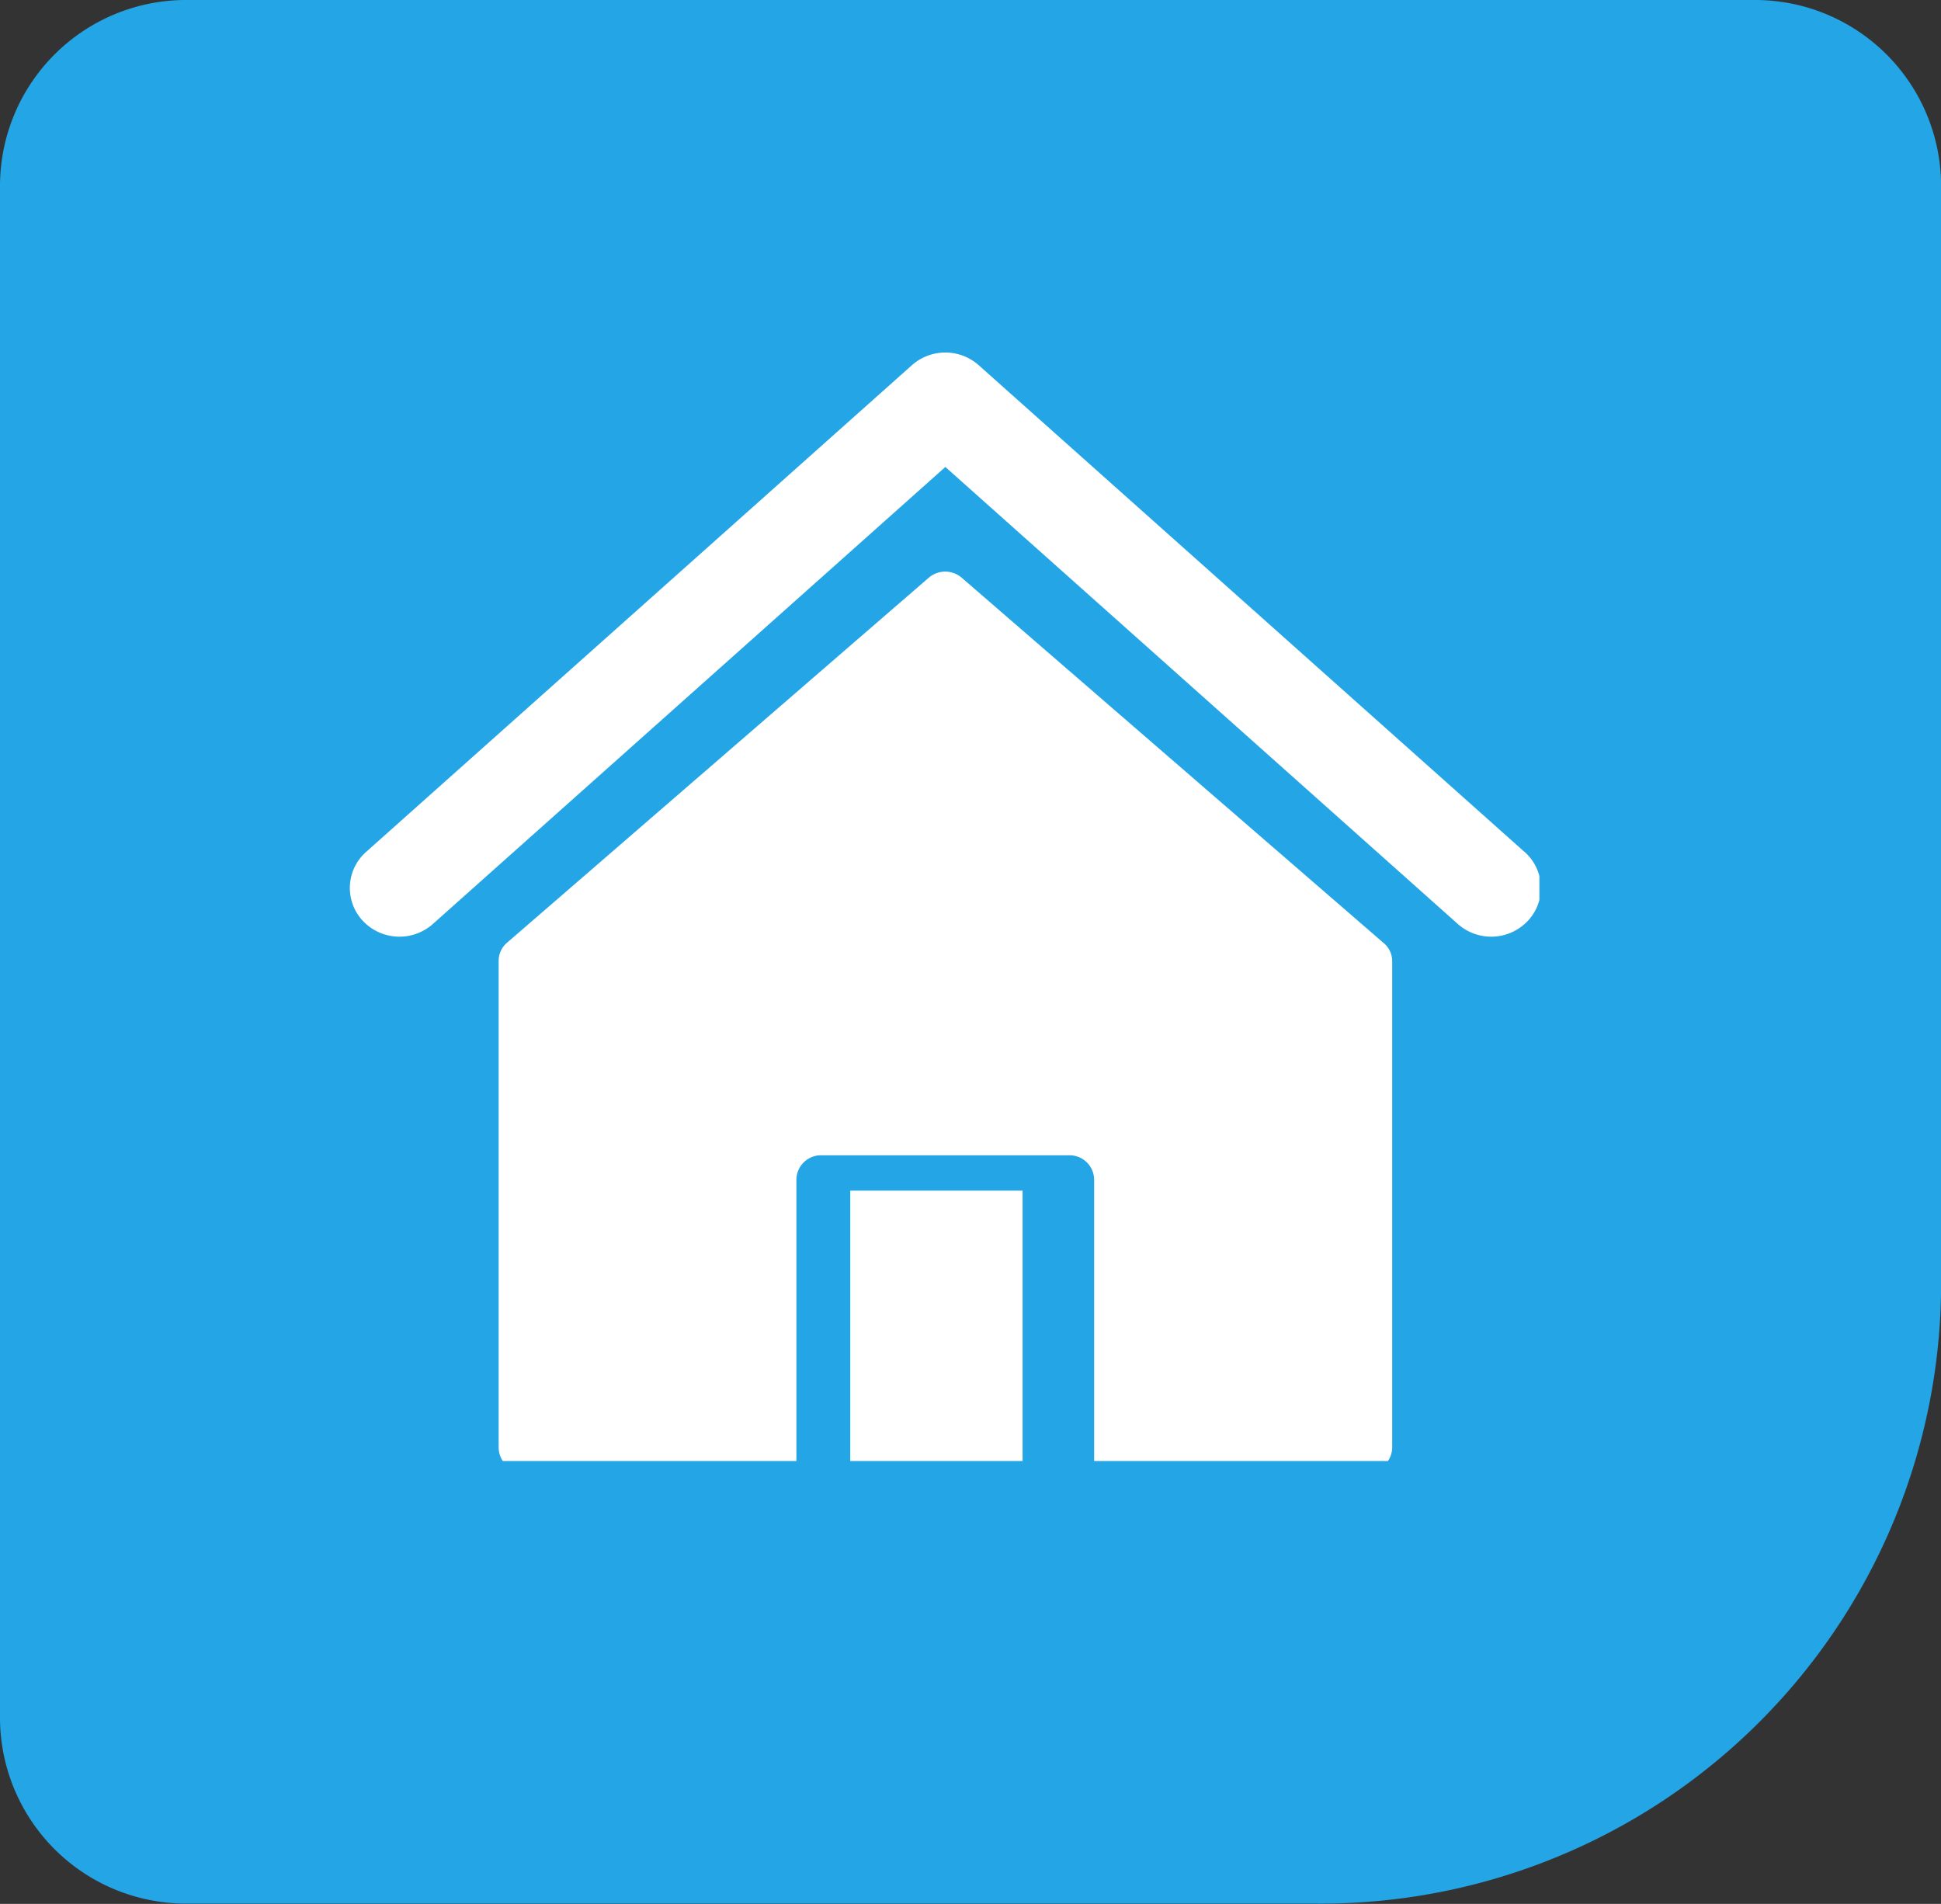
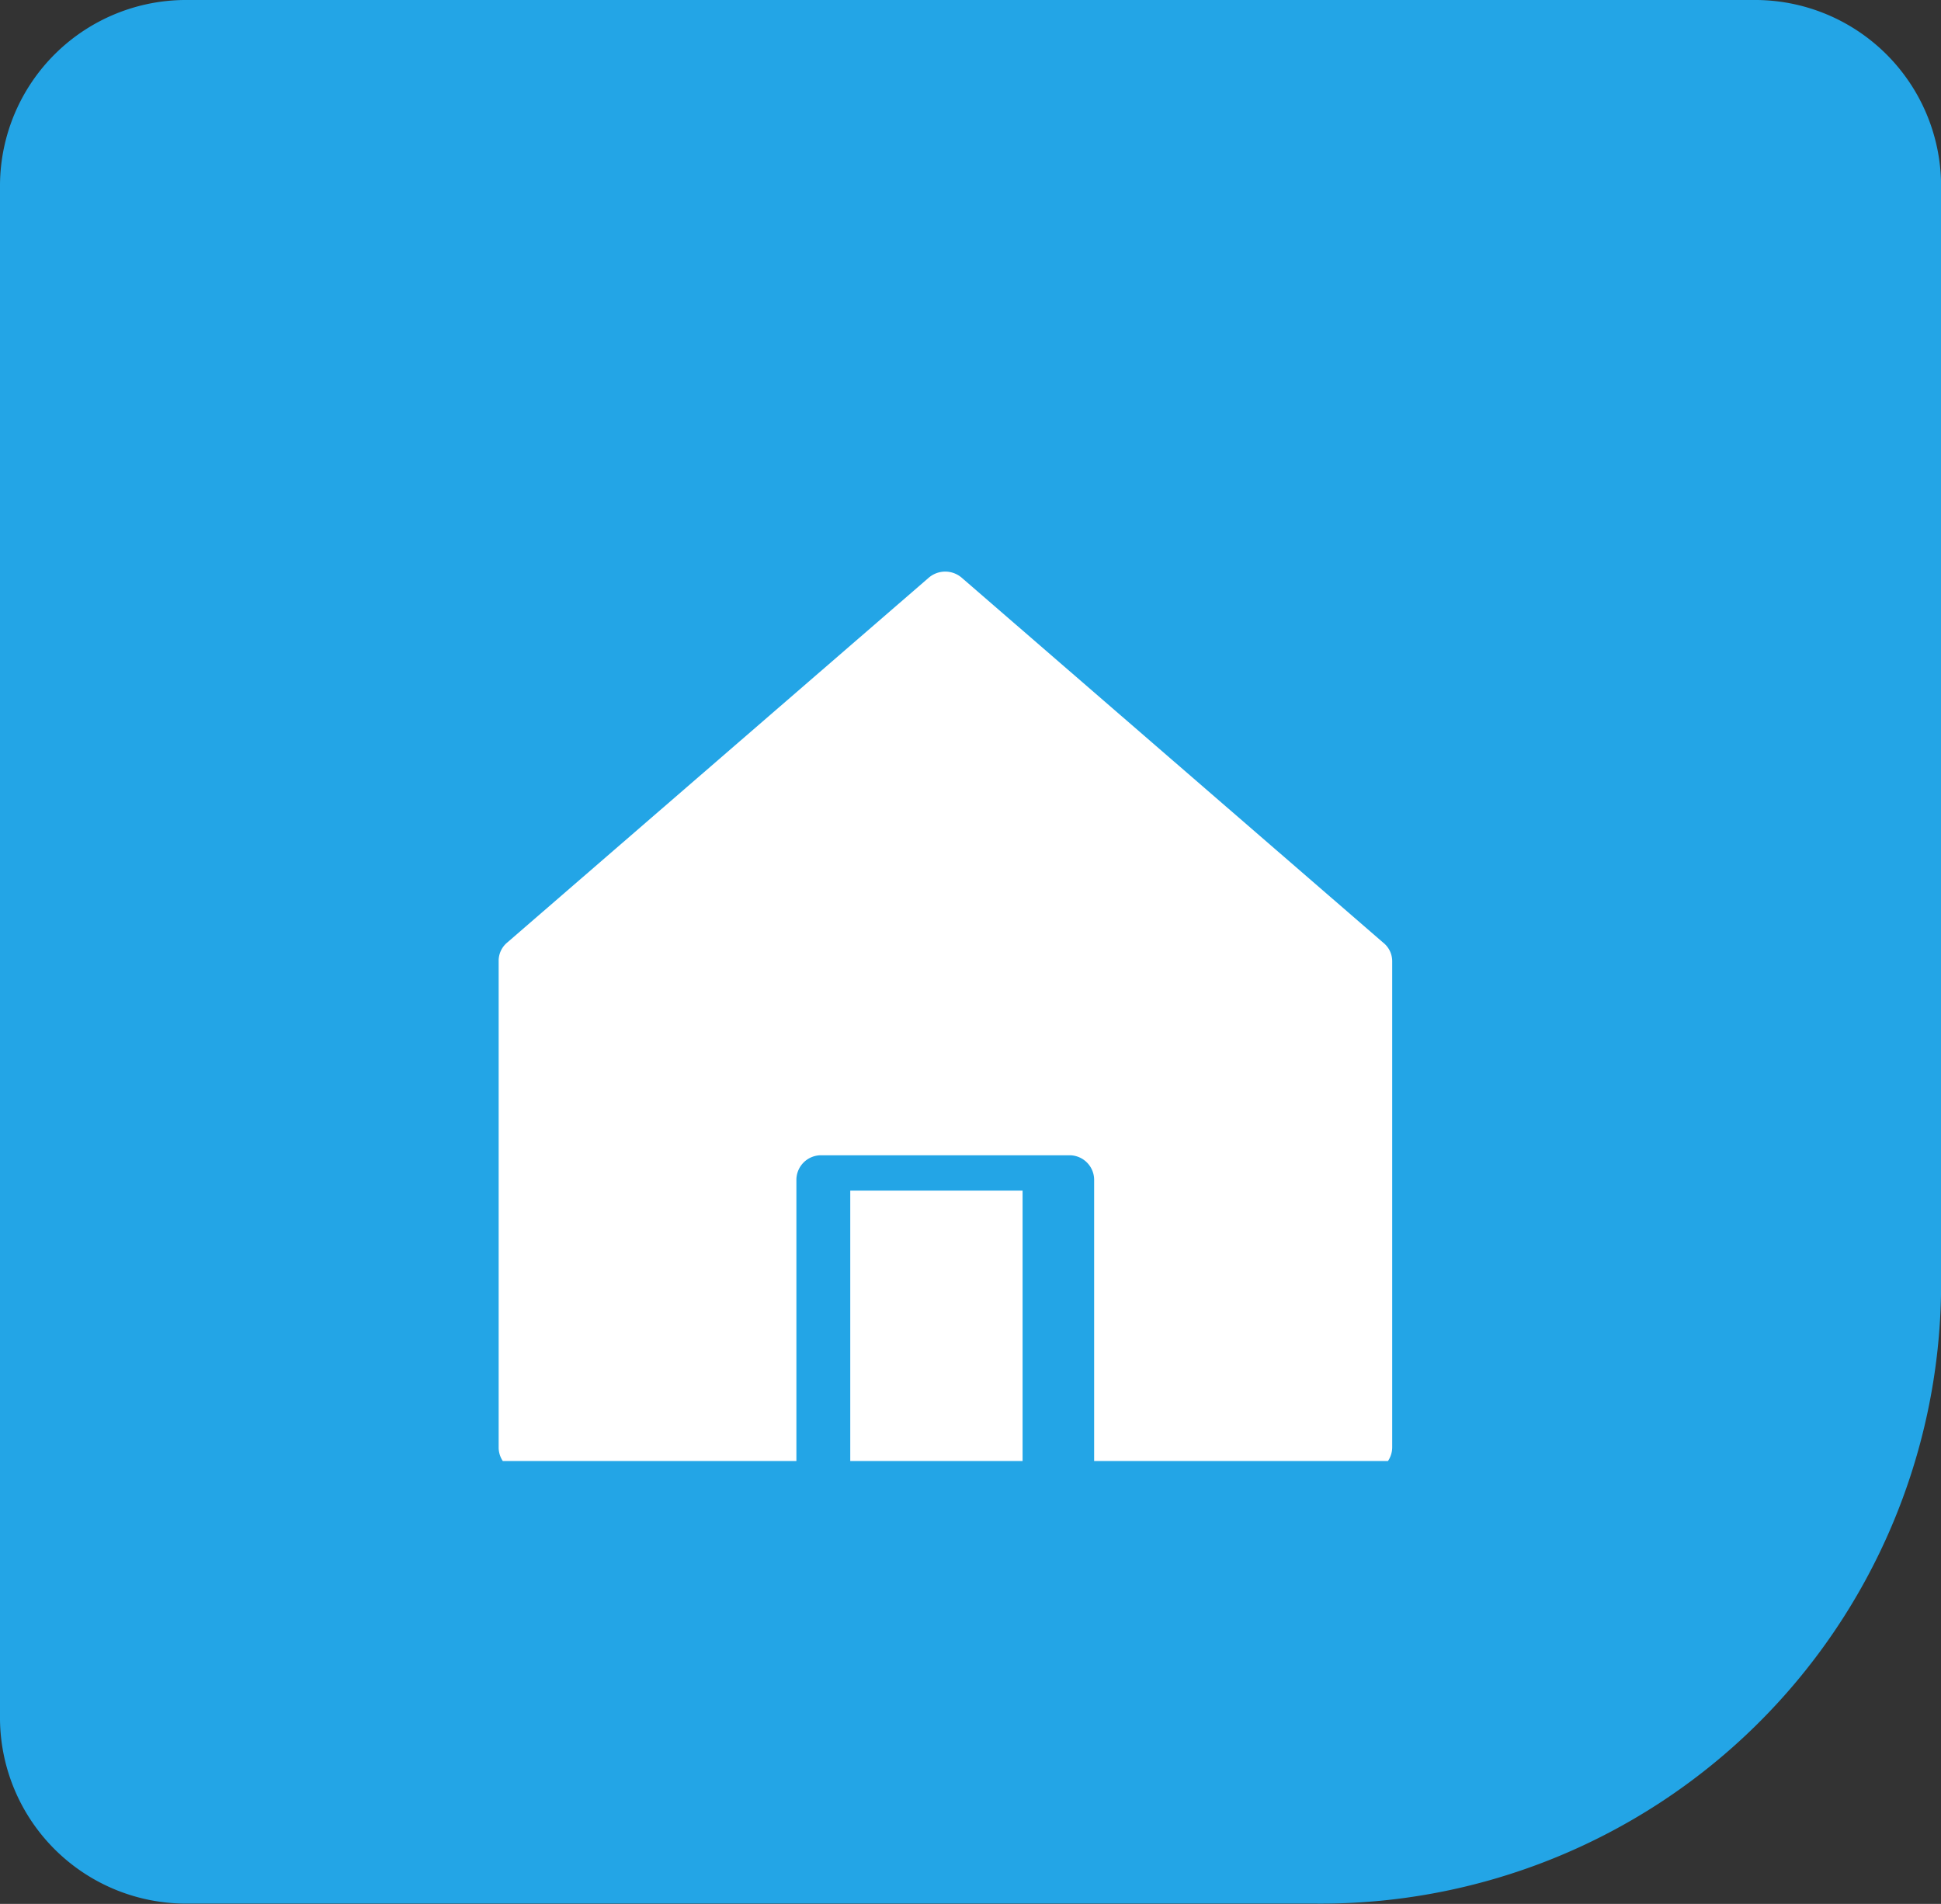
<svg xmlns="http://www.w3.org/2000/svg" width="24.577" height="24.104" viewBox="0 0 24.577 24.104">
  <rect x="0" y="0" width="24.577" height="24.104" fill="#333333" stroke="none" />
  <defs>
    <clipPath id="a">
      <path fill="#fff" d="M0 0h15.271v14.121H0z" />
    </clipPath>
  </defs>
  <path d="M2.378 0H22.2a2.356 2.356 0 012.378 2.333v14a7.853 7.853 0 01-7.929 7.767H2.378A2.356 2.356 0 010 21.771V2.333A2.356 2.356 0 012.378 0z" fill="#23a5e6" />
  <g transform="translate(4.221 4.376)" clip-path="url(#a)" fill="#fff">
-     <path d="M15.083 6.41L8.171.247a.638.638 0 00-.845 0L.414 6.41a.609.609 0 00-.042.871.637.637 0 00.888.041l6.489-5.786 6.489 5.786a.637.637 0 00.888-.041.608.608 0 00-.042-.871" />
    <path d="M7.955 2.937a.32.32 0 00-.415 0L2.2 7.558a.3.3 0 00-.107.232v6.162a.312.312 0 00.314.308h3.456v-3.702a.312.312 0 01.314-.308h3.142a.312.312 0 01.314.308v3.7h3.46a.312.312 0 00.314-.308V7.79a.3.3 0 00-.114-.232z" />
    <path d="M6.545 10.698h2.182v3.423H6.545z" />
  </g>
</svg>